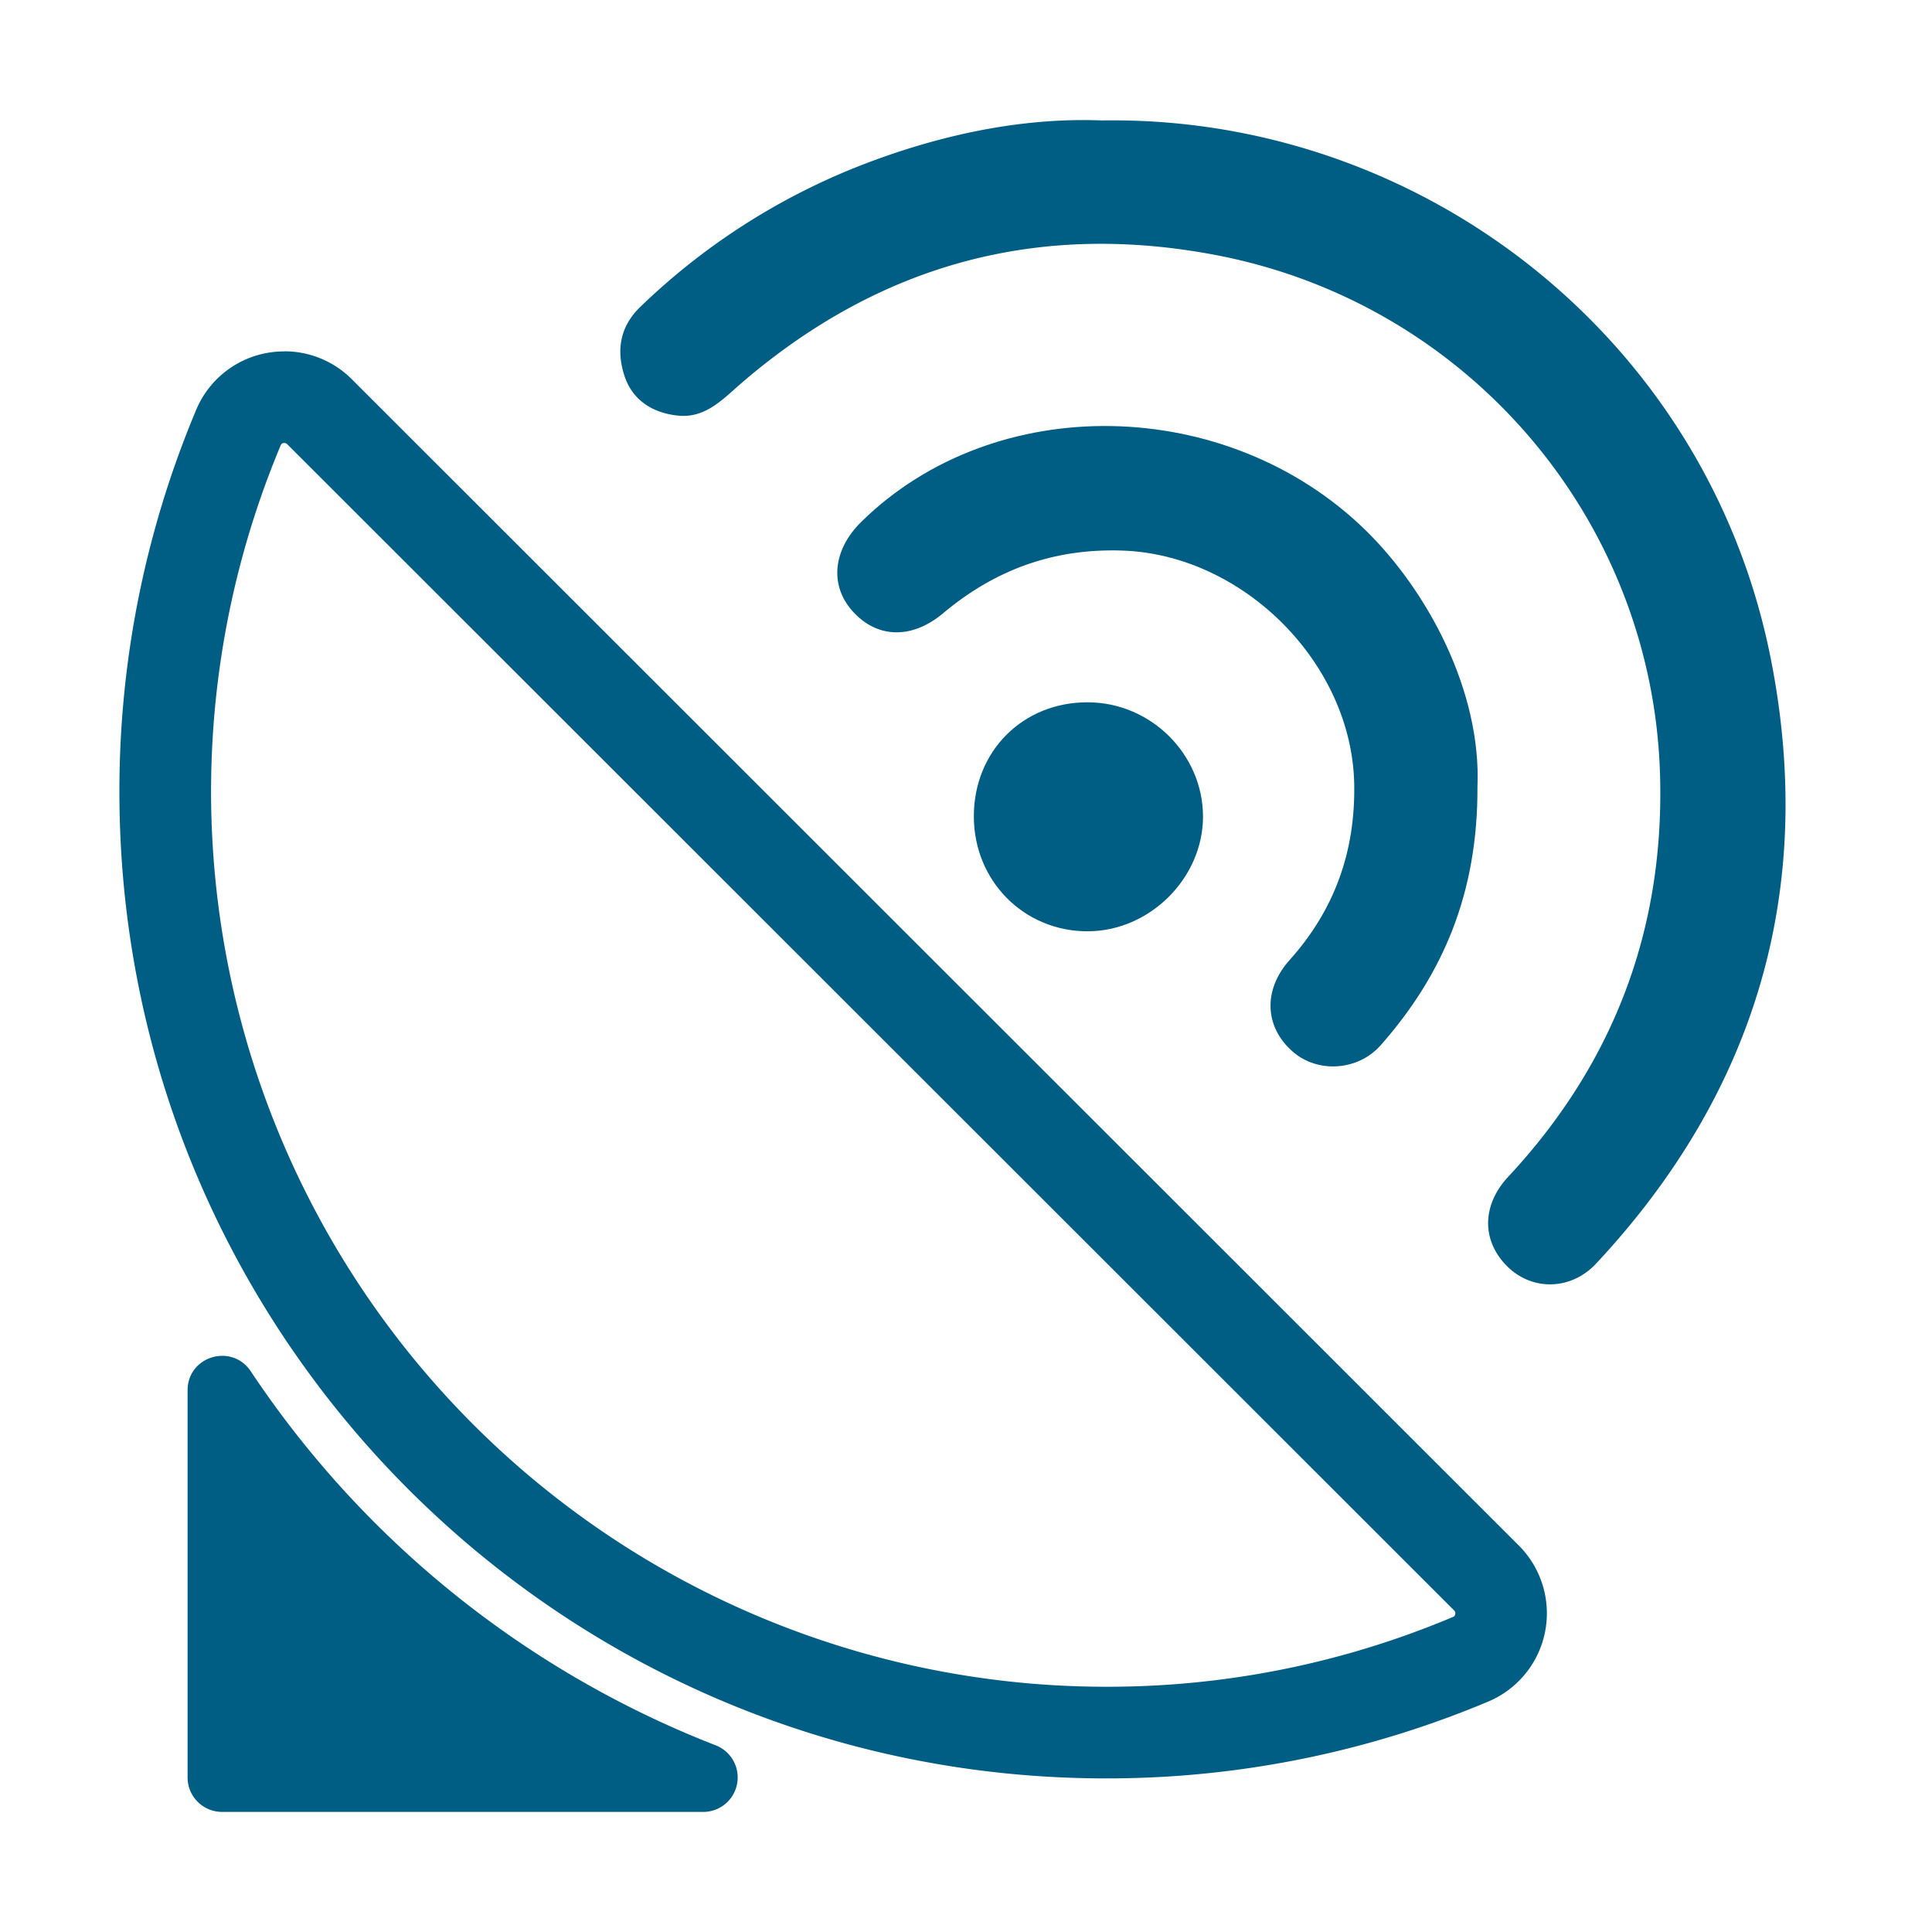
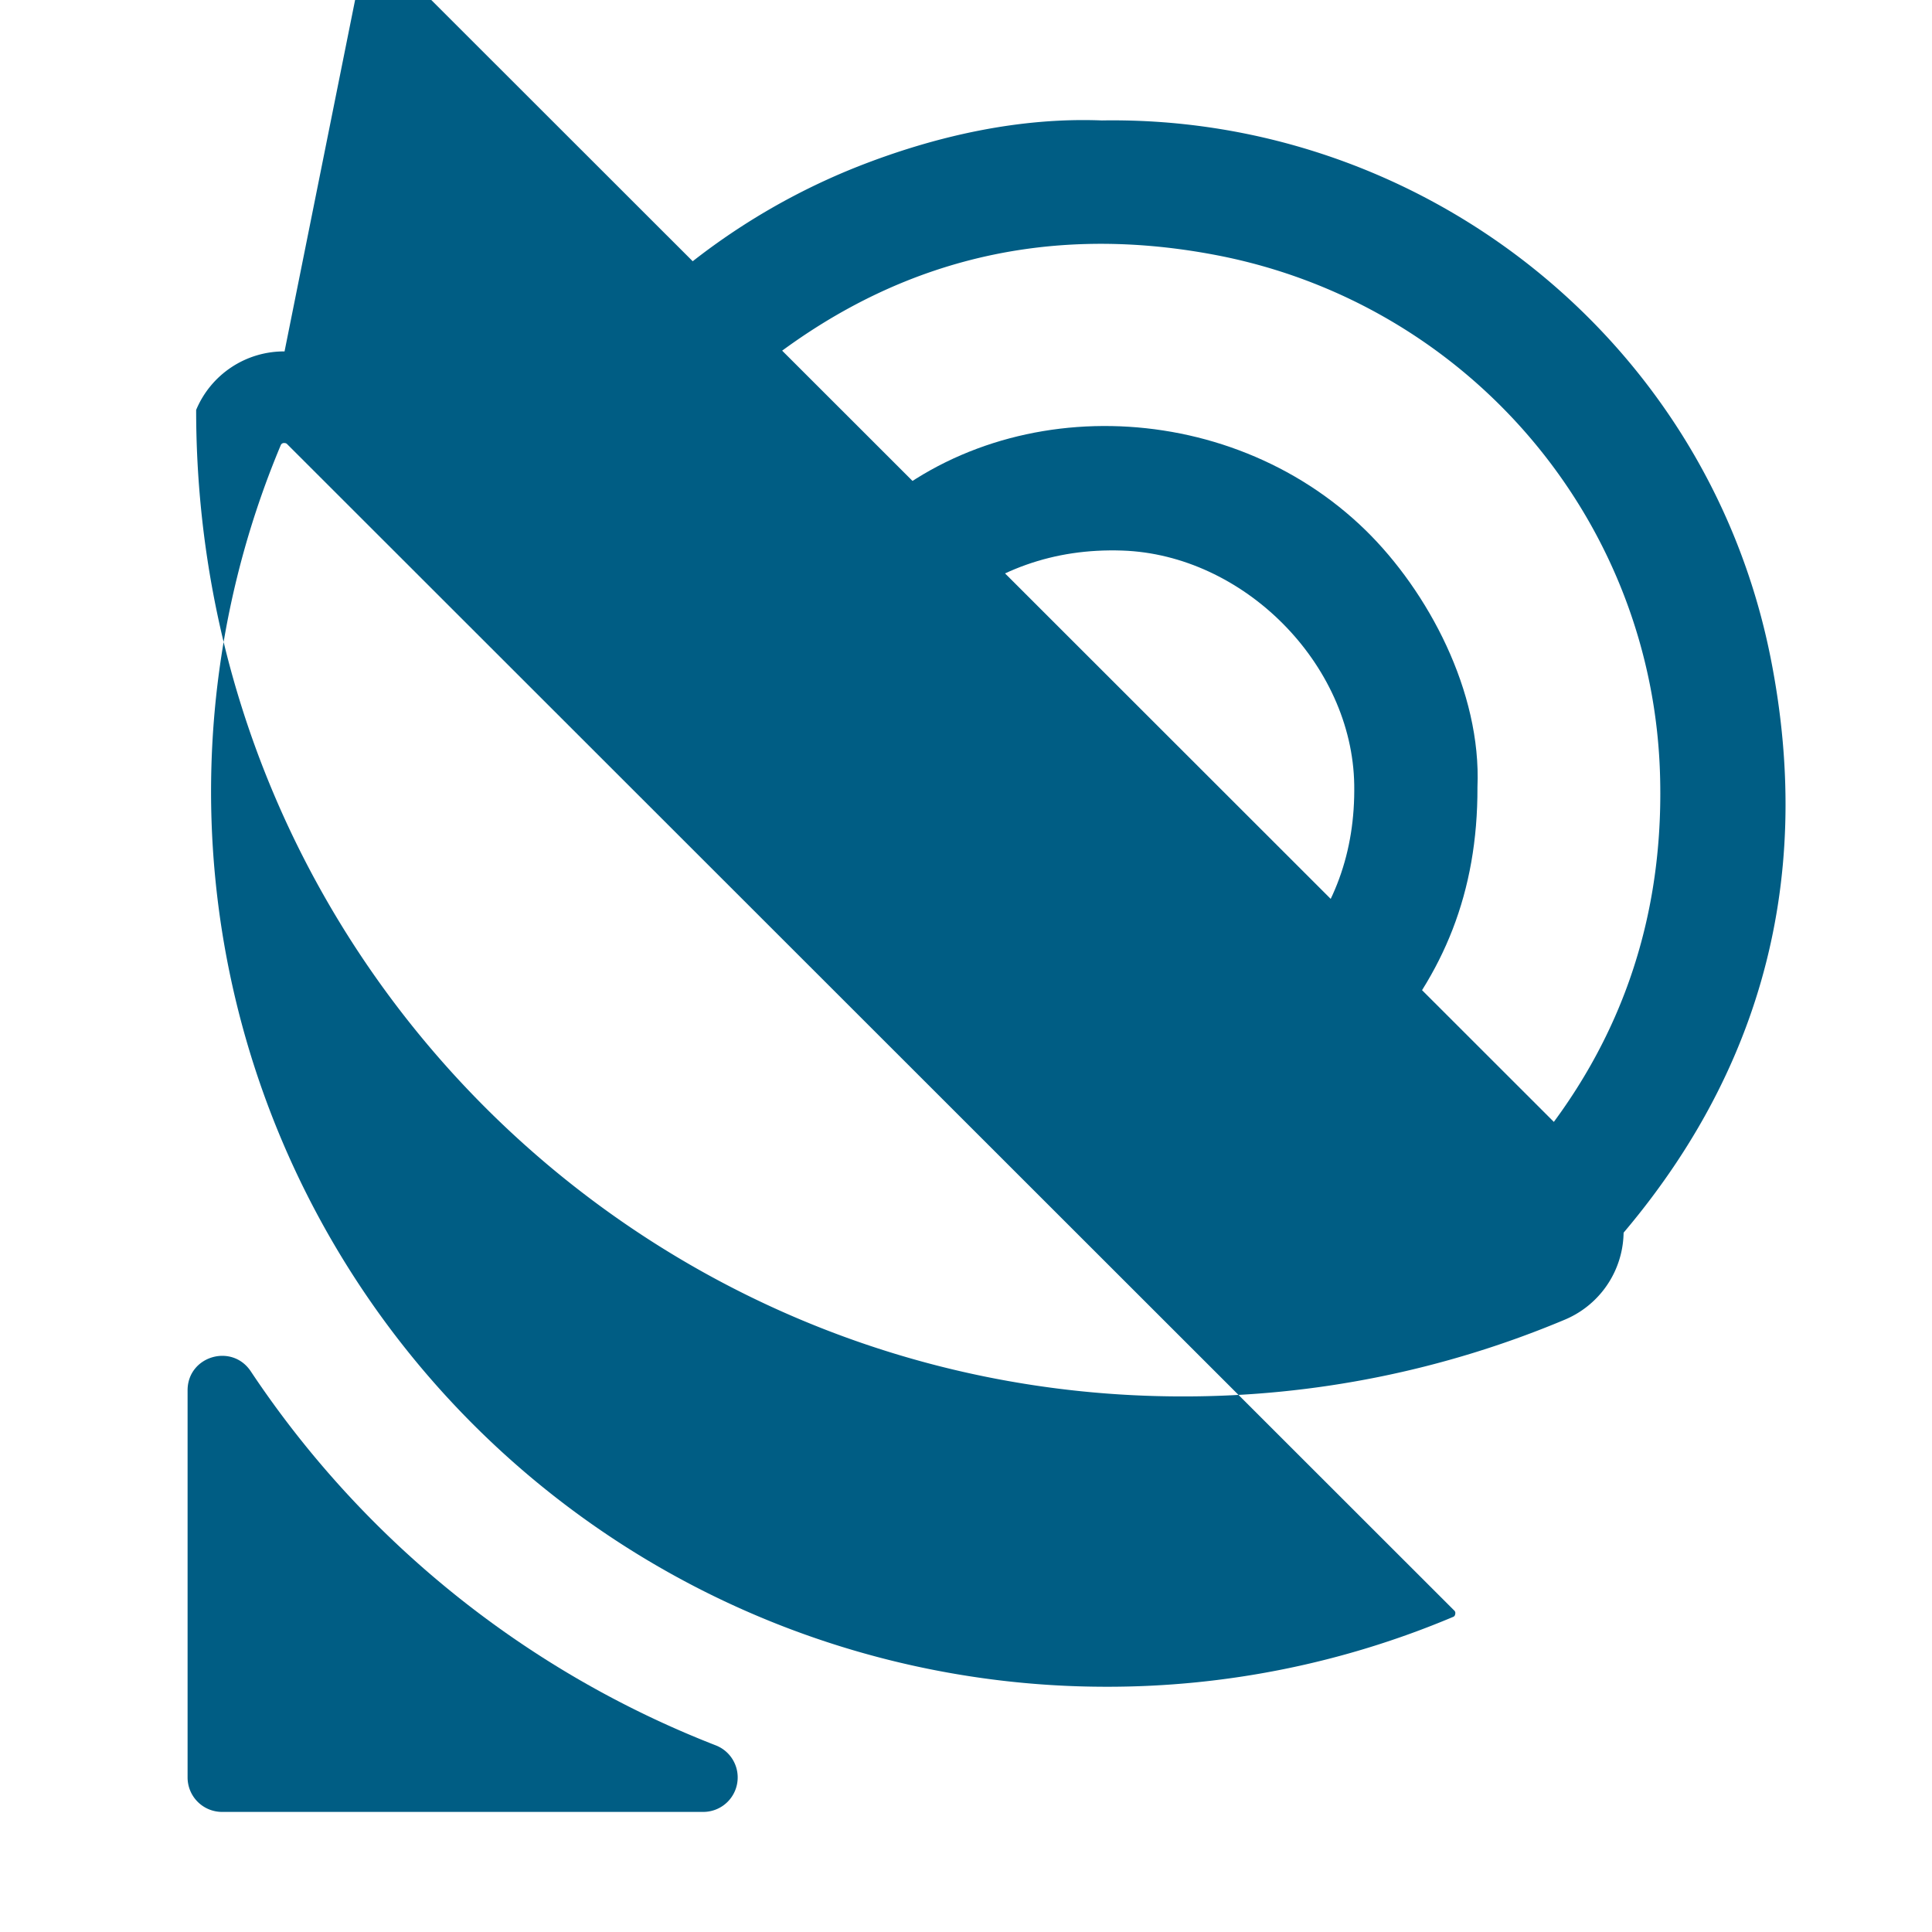
<svg xmlns="http://www.w3.org/2000/svg" id="Layer_1" data-name="Layer 1" viewBox="0 0 548.13 548.13">
  <defs>
    <style>.cls-1{fill:#005d84;}</style>
  </defs>
  <path class="cls-1" d="M312.59,34.17C403,32.71,484.16,95.72,502.31,186.47c13,65.12-3.76,123.06-49.45,172-7.18,7.69-18.25,7.83-25.33.72-7.27-7.31-7.08-17.37.41-25.38C457.59,302,472,264.23,471,221c-1.55-73-54.21-134.9-126-148.63-50.53-9.66-95.42,2.63-134.46,36.16-5.37,4.61-10.37,10.27-18.34,9.37-7-.78-12.69-4.27-15-11.17-2.38-7.18-1.4-14,4.43-19.63a188.89,188.89,0,0,1,61.29-39.67C265.85,38.34,289.69,33.27,312.59,34.17Z" />
  <path class="cls-1" d="M419.17,223.32c.11,30-9.73,53.15-27.47,73.24-6.4,7.25-17.84,8-24.91,1.82-8-6.93-8.54-17.48-.92-26,12.74-14.2,18.64-30.71,18.34-49.73-.54-34.42-31.48-65.31-65.83-66.45-19.51-.65-36.11,5.45-50.83,17.8-8.93,7.49-18.89,7.13-25.79-.74-6.46-7.35-5.42-17.34,2.62-25.23,37.92-37.25,103.76-35.95,143.06,2.41C405.15,167.77,420.32,196.22,419.17,223.32Z" />
-   <path class="cls-1" d="M276.29,231.6c0-18.46,13.87-32.37,32.24-32.35,17.92,0,32.73,14.67,32.78,32.39,0,17.5-15.13,32.57-32.77,32.58C290.46,264.22,276.29,249.89,276.29,231.6Z" />
-   <path class="cls-1" d="M80.73,125.7a1,1,0,0,1,.79.36l331,330.8a1,1,0,0,1,.33,1.09.91.91,0,0,1-.65.81,252.08,252.08,0,0,1-98.31,19.79h-.11A254,254,0,0,1,79.62,126.38a1,1,0,0,1,1.11-.68m0-26a27,27,0,0,0-25.08,16.6A278.82,278.82,0,0,0,33.88,224.67c0,154.52,125.38,279.88,279.89,279.88h.11a278.87,278.87,0,0,0,108.41-21.82,27.18,27.18,0,0,0,8.6-44.26l-331-330.8a27,27,0,0,0-19.17-8Z" />
+   <path class="cls-1" d="M80.73,125.7a1,1,0,0,1,.79.36l331,330.8a1,1,0,0,1,.33,1.09.91.91,0,0,1-.65.81,252.08,252.08,0,0,1-98.31,19.79h-.11A254,254,0,0,1,79.62,126.38a1,1,0,0,1,1.11-.68m0-26a27,27,0,0,0-25.08,16.6c0,154.52,125.38,279.88,279.89,279.88h.11a278.87,278.87,0,0,0,108.41-21.82,27.18,27.18,0,0,0,8.6-44.26l-331-330.8a27,27,0,0,0-19.17-8Z" />
  <path class="cls-1" d="M53.22,394.45V504.28A9.78,9.78,0,0,0,63,514.06H199.51a9.77,9.77,0,0,0,9.78-9.78h0a9.75,9.75,0,0,0-6.19-9.09A280.9,280.9,0,0,1,71.15,389.06C65.78,381,53.22,384.75,53.22,394.45Z" />
</svg>